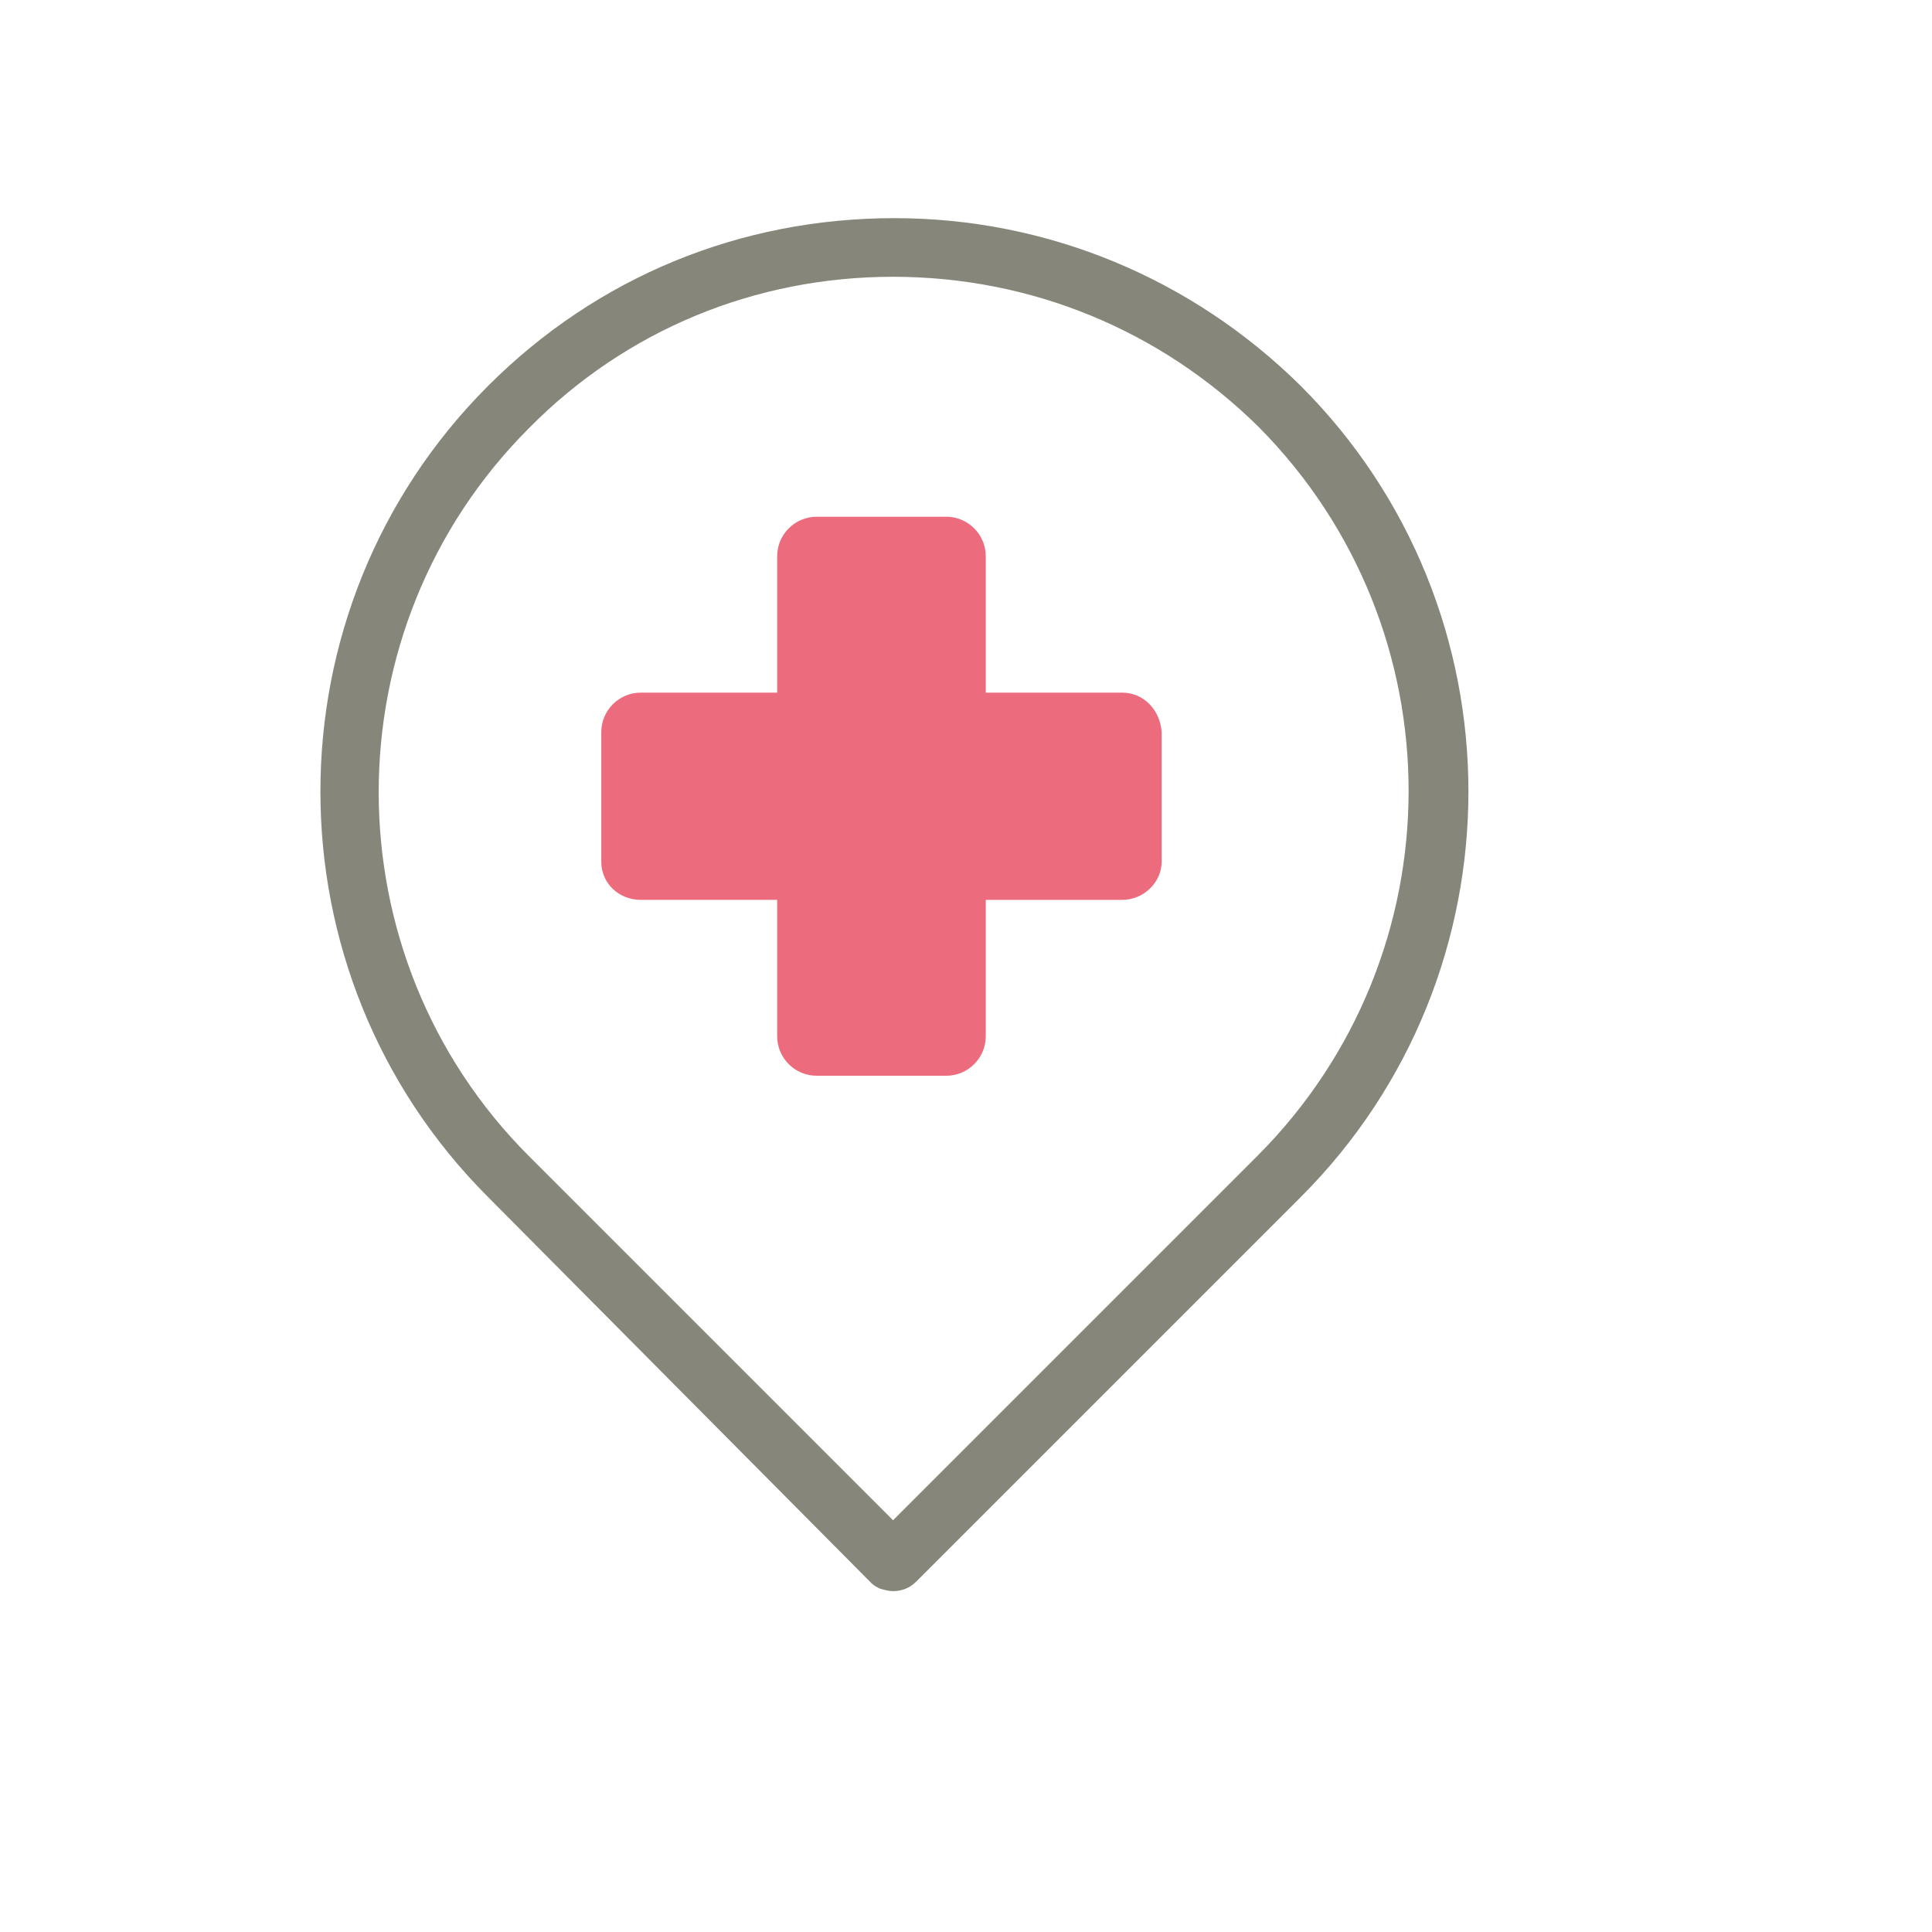
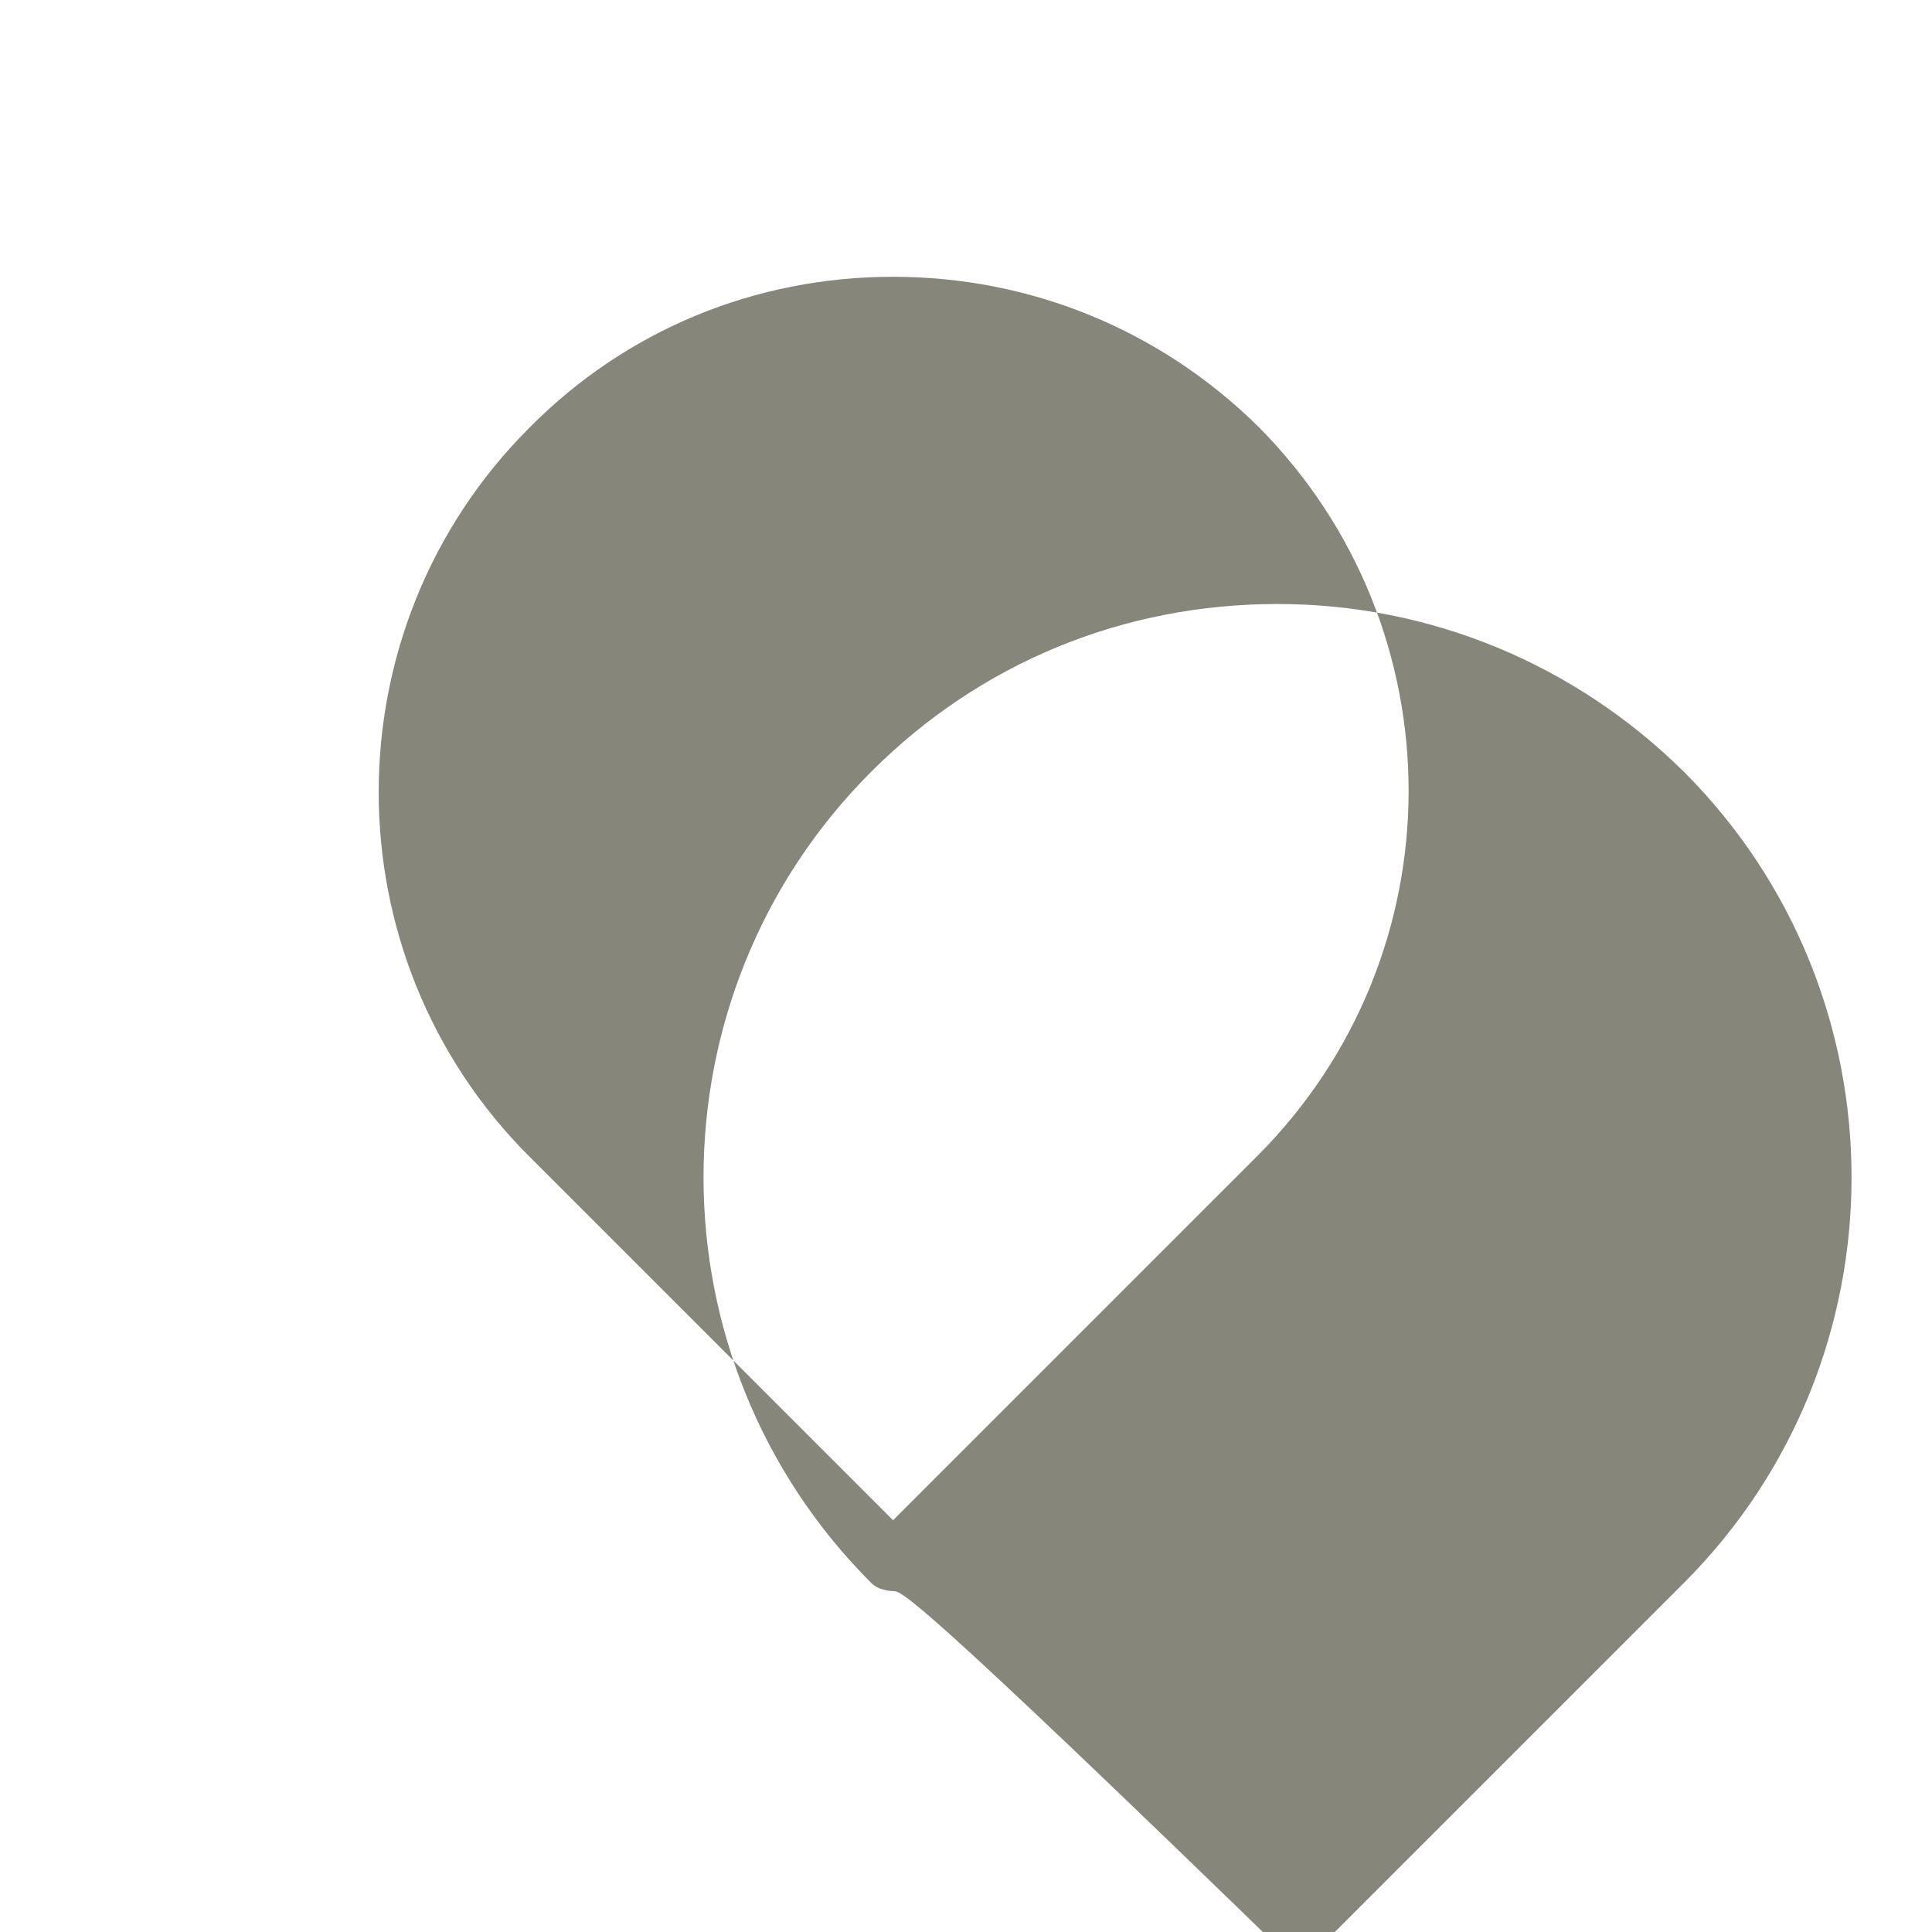
<svg xmlns="http://www.w3.org/2000/svg" version="1.1" id="Ebene_1" x="0px" y="0px" viewBox="0 0 141.7 141.7" style="enable-background:new 0 0 141.7 141.7;" xml:space="preserve">
  <style type="text/css">
	.st0{fill:#87867A;}
	.st1{fill:#EC6C7E;}
</style>
  <g>
-     <path class="st0" d="M65.5,20.3c-10.1,0-19.6,3.9-26.7,11.1c-14.7,14.7-14.7,38.7,0,53.4l26.7,26.7l26.7-26.7   C107,70,107,46.1,92.3,31.3C85.1,24.2,75.6,20.3,65.5,20.3 M65.5,116.7c-0.3,0-0.7-0.1-1-0.2c-0.2-0.1-0.4-0.2-0.6-0.4L35.8,87.8   c-16.4-16.4-16.4-43.1,0-59.5c8-8,18.5-12.3,29.8-12.3c11.2,0,21.8,4.4,29.8,12.3c16.4,16.4,16.4,43.1,0,59.5l-28.2,28.2   C66.7,116.5,66.1,116.7,65.5,116.7" />
+     <path class="st0" d="M65.5,20.3c-10.1,0-19.6,3.9-26.7,11.1c-14.7,14.7-14.7,38.7,0,53.4l26.7,26.7l26.7-26.7   C107,70,107,46.1,92.3,31.3C85.1,24.2,75.6,20.3,65.5,20.3 M65.5,116.7c-0.3,0-0.7-0.1-1-0.2c-0.2-0.1-0.4-0.2-0.6-0.4c-16.4-16.4-16.4-43.1,0-59.5c8-8,18.5-12.3,29.8-12.3c11.2,0,21.8,4.4,29.8,12.3c16.4,16.4,16.4,43.1,0,59.5l-28.2,28.2   C66.7,116.5,66.1,116.7,65.5,116.7" />
  </g>
-   <path class="st1" d="M82.3,50.8h-10v-10c0-1.6-1.3-2.9-2.9-2.9h-9.5c-1.6,0-2.9,1.3-2.9,2.9v10h-10c-1.6,0-2.9,1.3-2.9,2.9v9.5  c0,1.6,1.3,2.8,2.9,2.8h10v10c0,1.6,1.3,2.9,2.9,2.9h9.5c1.6,0,2.9-1.3,2.9-2.9V66h10c1.6,0,2.9-1.3,2.9-2.8v-9.5  C85.1,52.1,83.9,50.8,82.3,50.8" />
</svg>